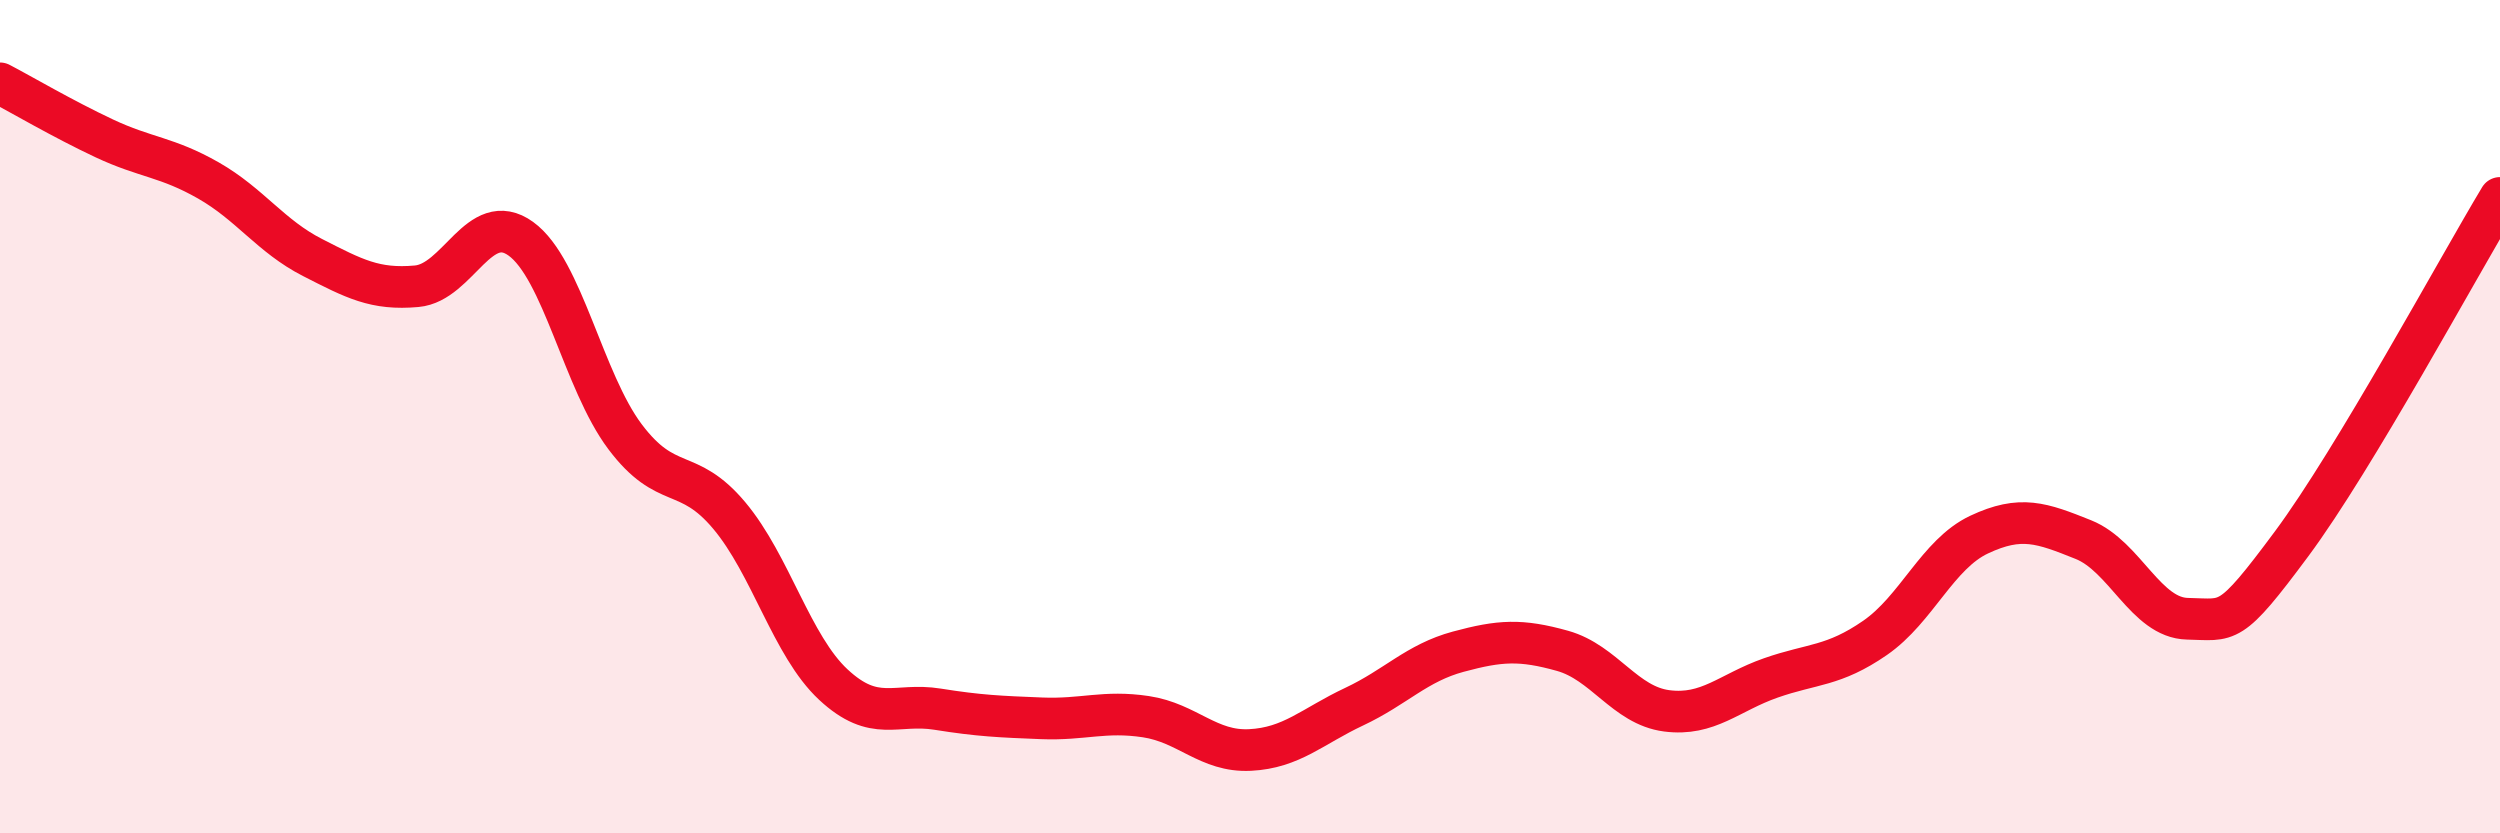
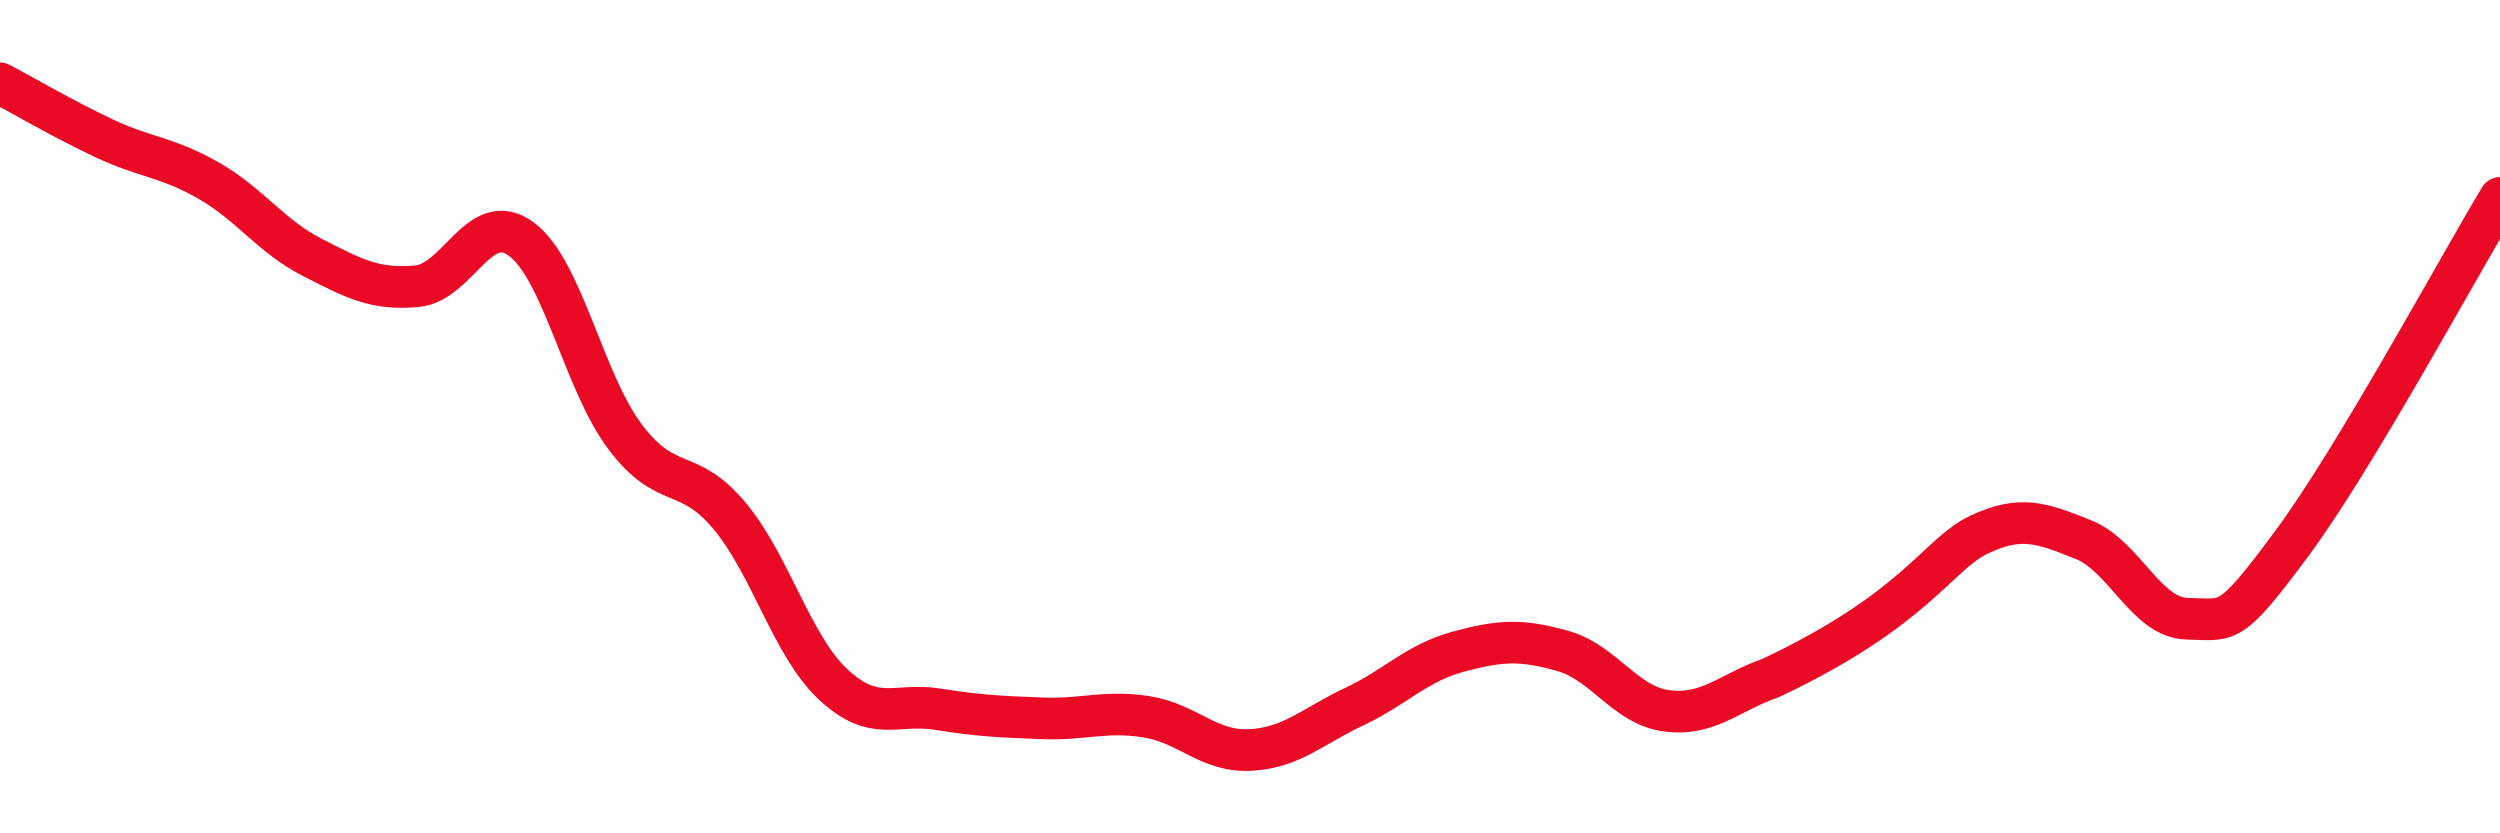
<svg xmlns="http://www.w3.org/2000/svg" width="60" height="20" viewBox="0 0 60 20">
-   <path d="M 0,2 C 0.5,2.26 1.5,2.85 2.5,3.32 C 3.5,3.79 4,3.76 5,4.33 C 6,4.9 6.5,5.67 7.5,6.18 C 8.5,6.69 9,6.96 10,6.87 C 11,6.78 11.5,5.01 12.5,5.73 C 13.5,6.45 14,9.15 15,10.48 C 16,11.81 16.5,11.18 17.5,12.37 C 18.5,13.56 19,15.5 20,16.43 C 21,17.36 21.5,16.86 22.5,17.02 C 23.5,17.18 24,17.2 25,17.24 C 26,17.28 26.5,17.05 27.5,17.2 C 28.5,17.35 29,18.05 30,18 C 31,17.95 31.5,17.43 32.5,16.96 C 33.5,16.49 34,15.91 35,15.64 C 36,15.37 36.5,15.34 37.5,15.62 C 38.5,15.9 39,16.93 40,17.06 C 41,17.19 41.5,16.62 42.5,16.27 C 43.5,15.92 44,16 45,15.31 C 46,14.62 46.5,13.3 47.5,12.83 C 48.5,12.36 49,12.55 50,12.95 C 51,13.35 51.5,14.83 52.5,14.85 C 53.5,14.87 53.5,15.07 55,13.05 C 56.5,11.03 59,6.41 60,4.75L60 20L0 20Z" fill="#EB0A25" opacity="0.1" stroke-linecap="round" stroke-linejoin="round" />
-   <path d="M 0,2 C 0.5,2.26 1.5,2.85 2.5,3.32 C 3.5,3.79 4,3.76 5,4.33 C 6,4.9 6.5,5.67 7.5,6.18 C 8.5,6.69 9,6.96 10,6.87 C 11,6.78 11.5,5.01 12.5,5.73 C 13.5,6.45 14,9.15 15,10.48 C 16,11.81 16.5,11.18 17.5,12.37 C 18.5,13.56 19,15.5 20,16.43 C 21,17.36 21.5,16.86 22.5,17.02 C 23.5,17.18 24,17.2 25,17.24 C 26,17.28 26.5,17.05 27.5,17.2 C 28.5,17.35 29,18.05 30,18 C 31,17.95 31.5,17.43 32.5,16.96 C 33.5,16.49 34,15.91 35,15.64 C 36,15.37 36.5,15.34 37.5,15.62 C 38.5,15.9 39,16.93 40,17.06 C 41,17.19 41.5,16.62 42.5,16.27 C 43.5,15.92 44,16 45,15.31 C 46,14.62 46.5,13.3 47.5,12.83 C 48.5,12.36 49,12.55 50,12.95 C 51,13.35 51.5,14.83 52.5,14.85 C 53.5,14.87 53.5,15.07 55,13.05 C 56.5,11.03 59,6.41 60,4.75" stroke="#EB0A25" stroke-width="1" fill="none" stroke-linecap="round" stroke-linejoin="round" />
+   <path d="M 0,2 C 0.5,2.26 1.5,2.85 2.5,3.32 C 3.5,3.79 4,3.76 5,4.33 C 6,4.9 6.5,5.67 7.5,6.18 C 8.5,6.69 9,6.96 10,6.87 C 11,6.78 11.5,5.01 12.5,5.73 C 13.5,6.45 14,9.15 15,10.48 C 16,11.81 16.5,11.18 17.5,12.37 C 18.5,13.56 19,15.5 20,16.43 C 21,17.36 21.5,16.86 22.5,17.02 C 23.5,17.18 24,17.2 25,17.24 C 26,17.28 26.5,17.05 27.5,17.2 C 28.5,17.35 29,18.05 30,18 C 31,17.95 31.5,17.43 32.5,16.96 C 33.5,16.49 34,15.91 35,15.64 C 36,15.37 36.5,15.34 37.5,15.62 C 38.5,15.9 39,16.93 40,17.06 C 41,17.19 41.5,16.62 42.5,16.27 C 46,14.62 46.5,13.3 47.5,12.83 C 48.5,12.36 49,12.55 50,12.95 C 51,13.35 51.5,14.83 52.5,14.85 C 53.5,14.87 53.5,15.07 55,13.05 C 56.5,11.03 59,6.41 60,4.75" stroke="#EB0A25" stroke-width="1" fill="none" stroke-linecap="round" stroke-linejoin="round" />
</svg>